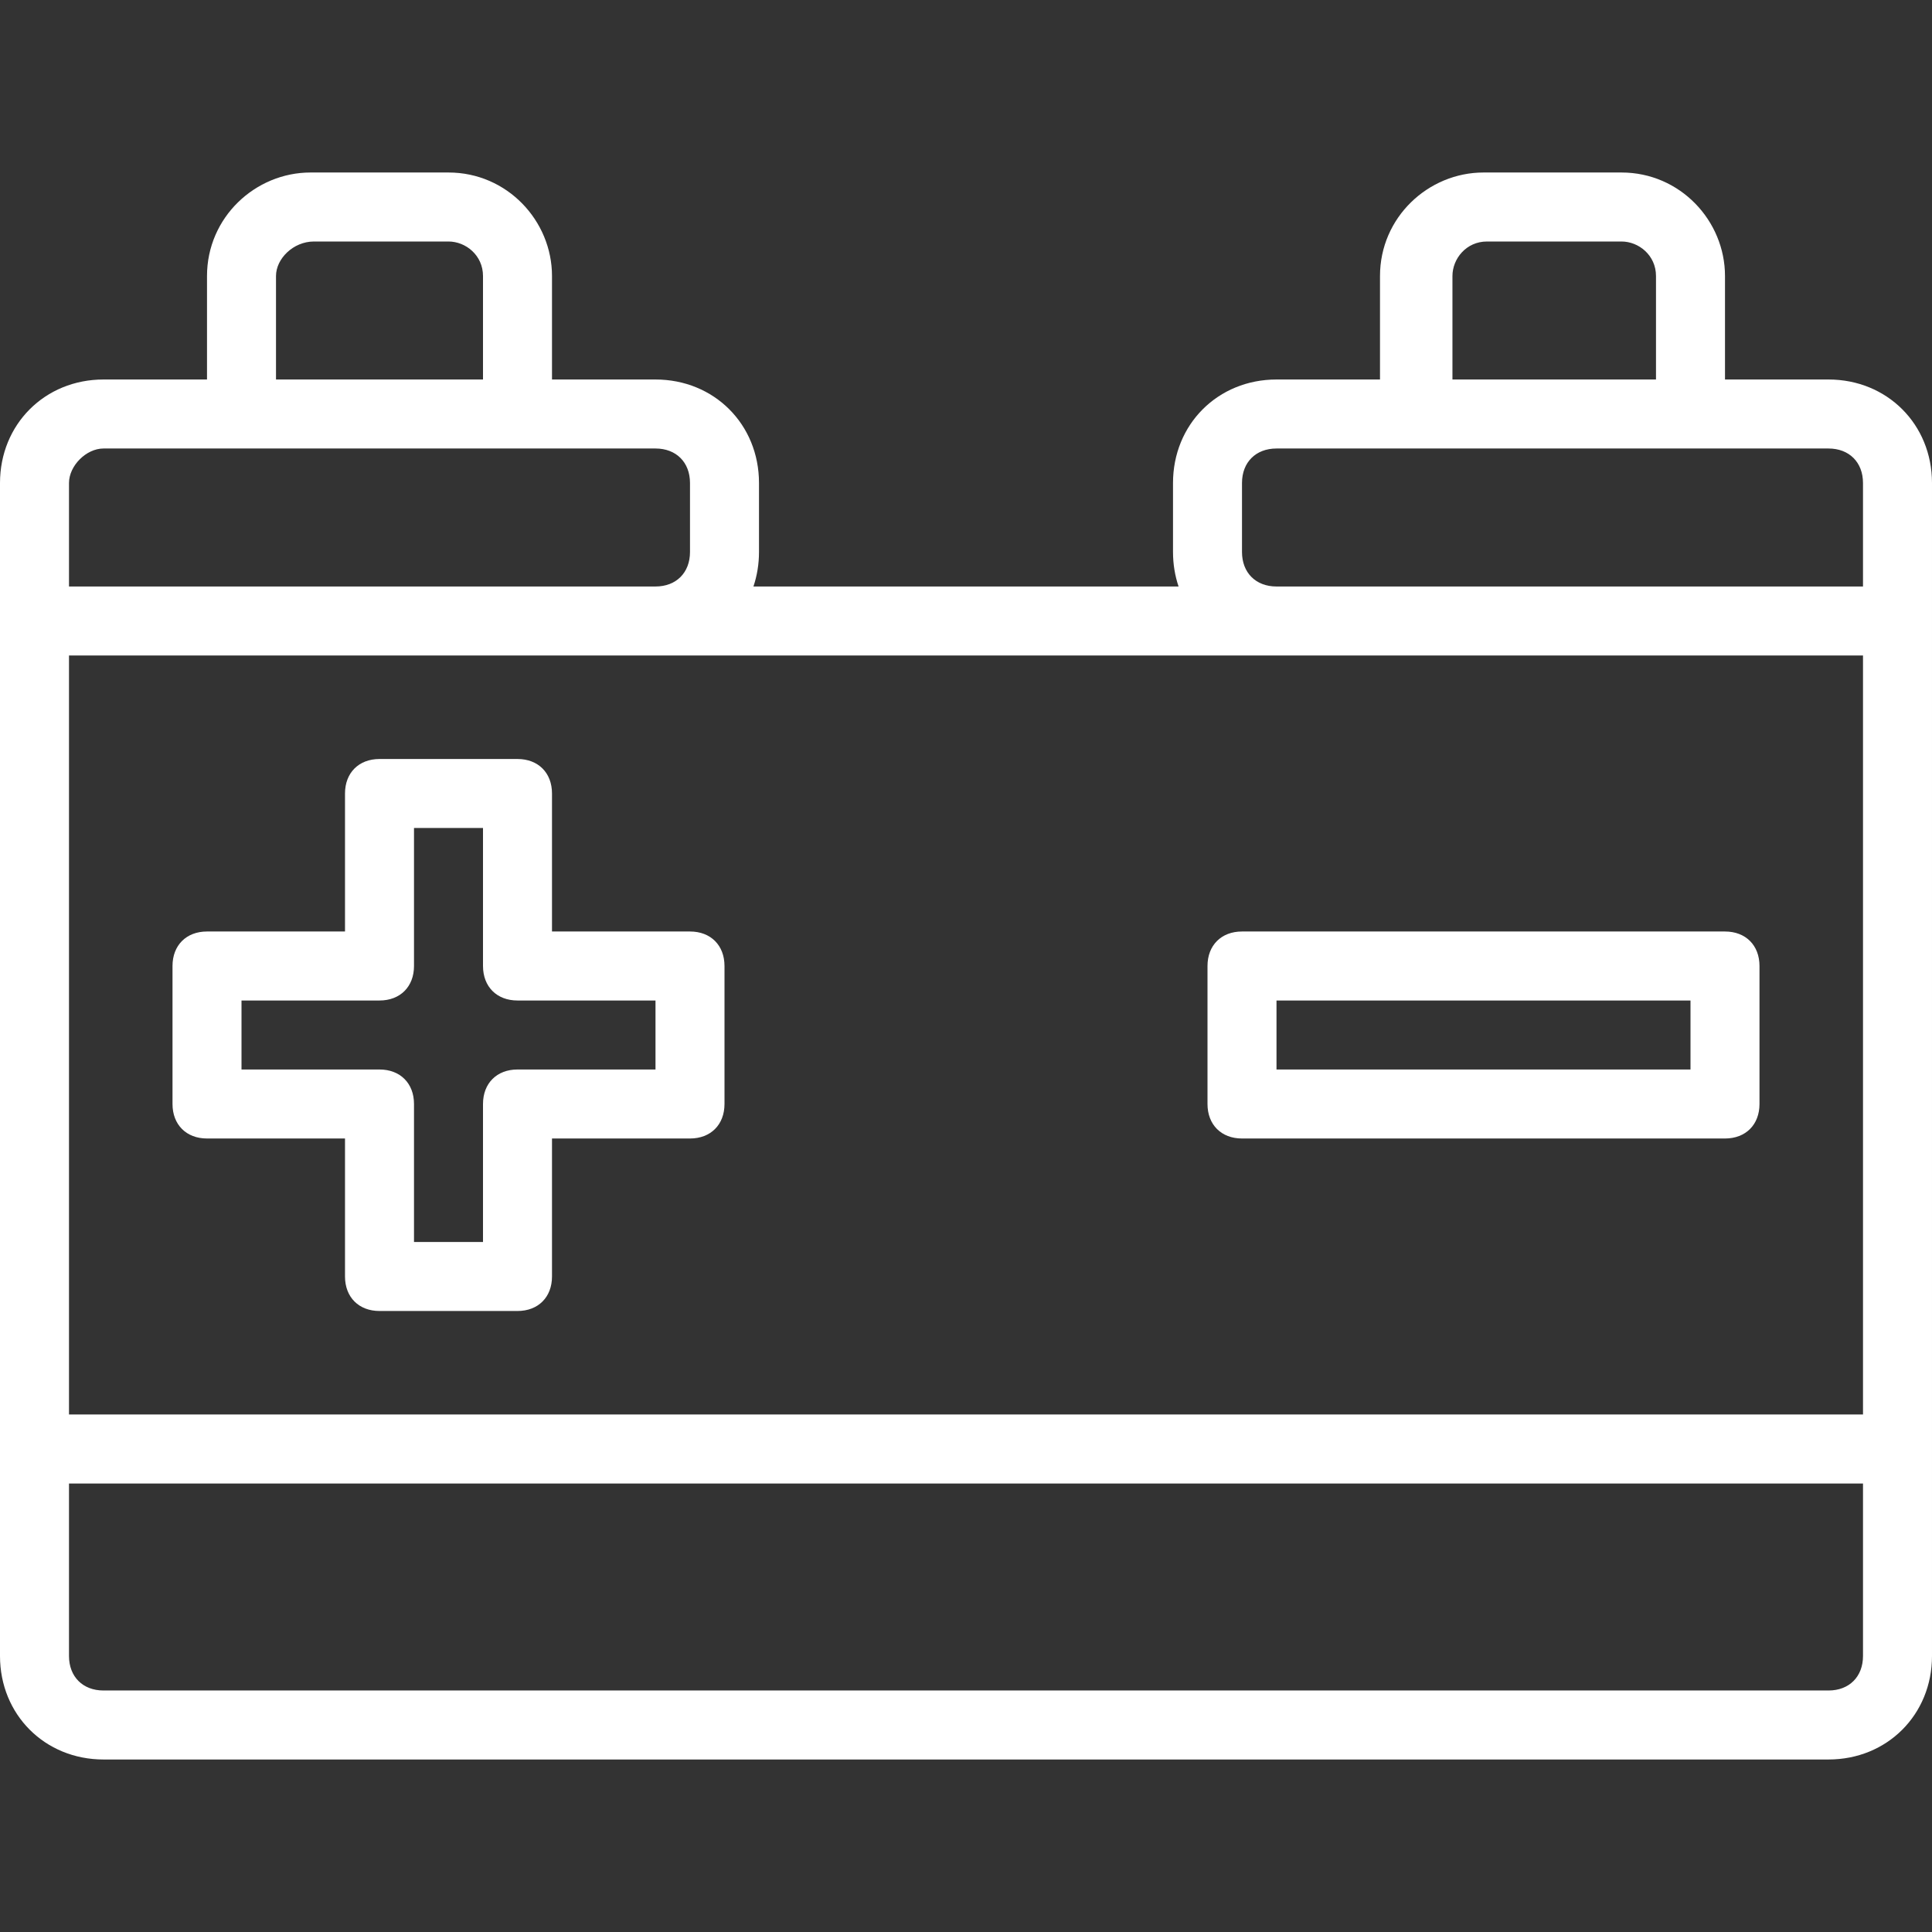
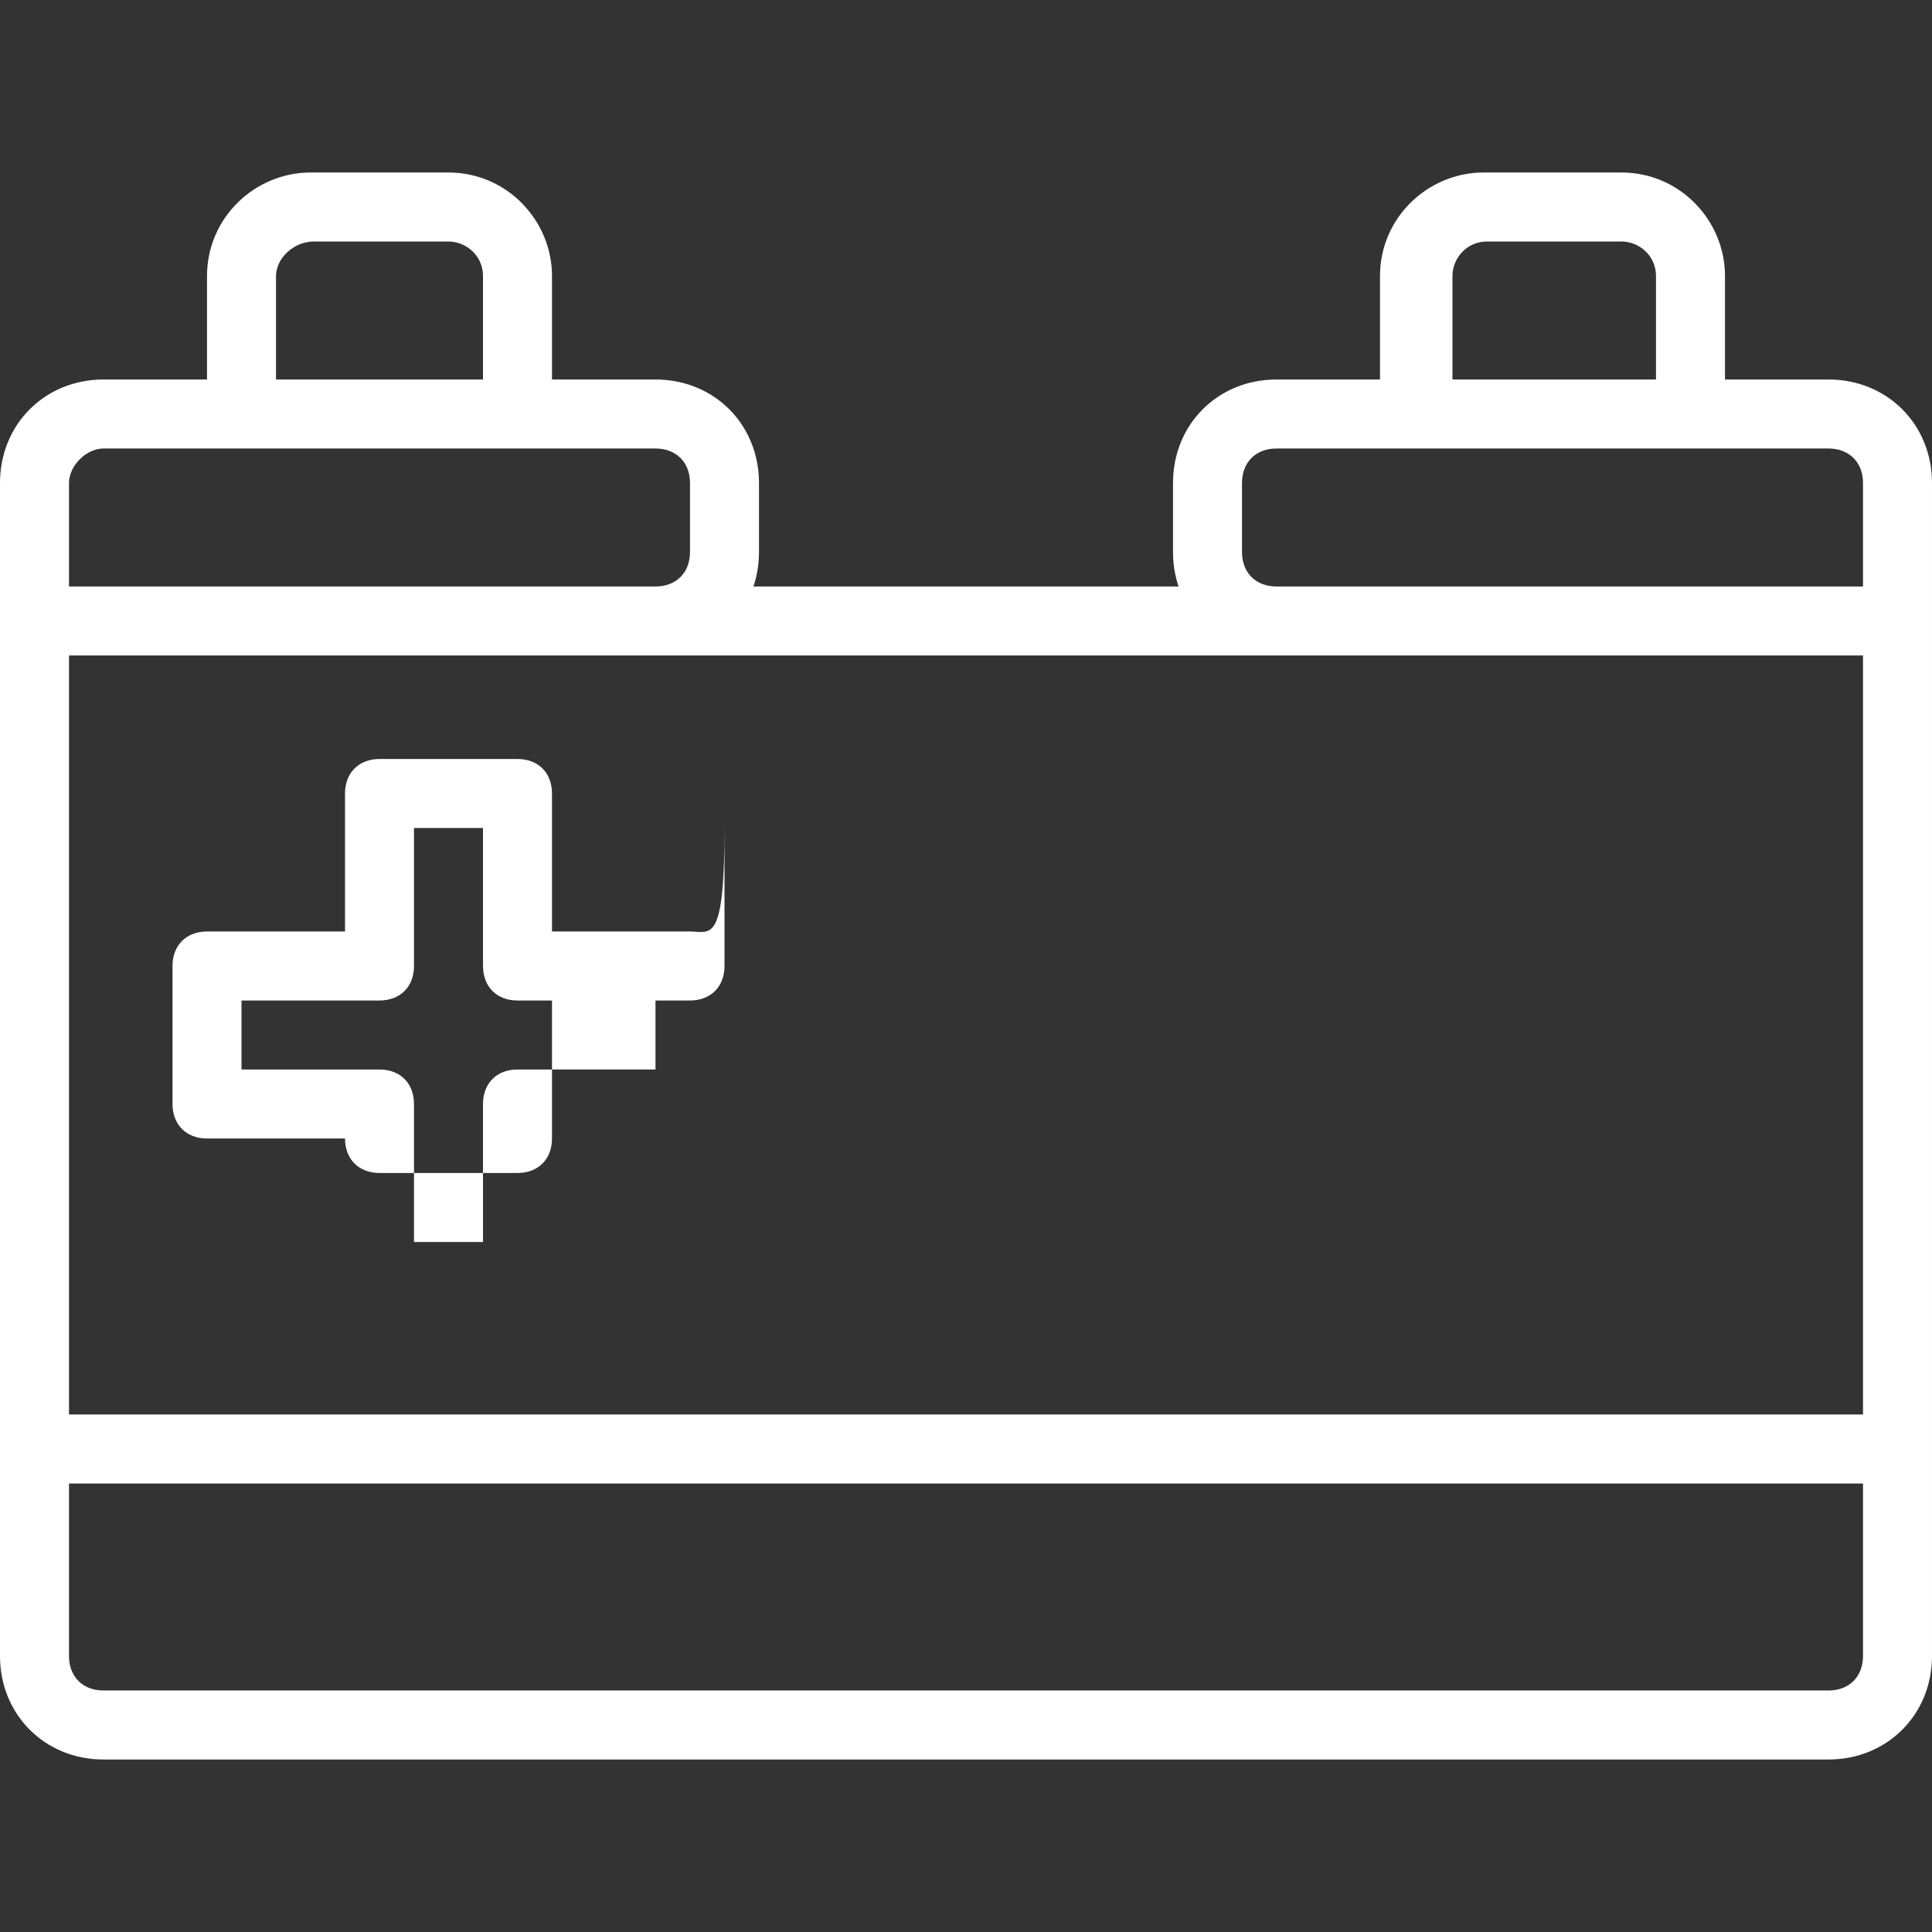
<svg xmlns="http://www.w3.org/2000/svg" fill="#ffffff" height="800px" width="800px" version="1.1" id="Layer_1" viewBox="0 0 503.018 503.018" xml:space="preserve">
  <rect x="0" y="0" width="503.018" height="503.018" fill="#333333" stroke="none" />
  <g id="SVGRepo_bgCarrier" stroke-width="0" />
  <g id="SVGRepo_tracerCarrier" stroke-linecap="round" stroke-linejoin="round" />
  <g id="SVGRepo_iconCarrier">
    <g transform="translate(1 1)">
      <g>
        <g>
          <path d="M475.07,97.807h-26.947V70.86c0-14.372-11.677-26.947-26.947-26.947h-35.93c-14.372,0-26.947,11.677-26.947,26.947 v26.947h-26.947c-15.27,0-26.947,11.677-26.947,26.947v17.965c0,3.175,0.511,6.191,1.448,8.982H195.166 c0.937-2.792,1.448-5.808,1.448-8.982v-17.965c0-15.27-11.677-26.947-26.947-26.947h-26.947V70.86 c0-14.372-11.677-26.947-26.947-26.947h-35.93c-14.372,0-26.947,11.677-26.947,26.947v26.947H25.947 C10.677,97.807-1,109.484-1,124.754v35.93v215.579v53.895c0,15.27,11.677,26.947,26.947,26.947H475.07 c15.27,0,26.947-11.677,26.947-26.947v-53.895V160.684v-35.93C502.018,109.484,490.34,97.807,475.07,97.807z M484.053,367.281 H16.965V169.667h152.702h161.684h152.702V367.281z M377.161,70.86c0-4.491,3.593-8.982,8.982-8.982h35.032 c4.491,0,8.982,3.593,8.982,8.982v26.947h-52.997V70.86z M322.368,142.719v-17.965c0-5.389,3.593-8.982,8.982-8.982h35.93h71.86 h35.93c5.389,0,8.982,3.593,8.982,8.982v26.947H331.351C325.961,151.702,322.368,148.109,322.368,142.719z M70.86,70.86 c0-4.491,4.491-8.982,9.881-8.982h35.032c4.491,0,8.982,3.593,8.982,8.982v26.947H70.86V70.86z M16.965,124.754 c0-4.491,4.491-8.982,8.982-8.982h35.93h71.86h35.93c5.389,0,8.982,3.593,8.982,8.982v17.965c0,5.389-3.593,8.982-8.982,8.982 H16.965V124.754z M484.053,430.158c0,5.389-3.593,8.982-8.982,8.982H25.947c-5.389,0-8.982-3.593-8.982-8.982v-44.912h467.088 V430.158z" />
-           <path d="M313.386,250.509v35.93c0,5.389,3.593,8.982,8.982,8.982h125.754c5.389,0,8.982-3.593,8.982-8.982v-35.93 c0-5.389-3.593-8.982-8.982-8.982H322.368C316.979,241.526,313.386,245.119,313.386,250.509z M331.351,259.491H439.14v17.965 H331.351V259.491z" />
-           <path d="M178.649,241.526h-35.93v-35.93c0-5.389-3.593-8.982-8.982-8.982h-35.93c-5.389,0-8.982,3.593-8.982,8.982v35.93h-35.93 c-5.389,0-8.982,3.593-8.982,8.982v35.93c0,5.389,3.593,8.982,8.982,8.982h35.93v35.93c0,5.389,3.593,8.982,8.982,8.982h35.93 c5.39,0,8.982-3.593,8.982-8.982v-35.93h35.93c5.389,0,8.982-3.593,8.982-8.982v-35.93 C187.632,245.119,184.039,241.526,178.649,241.526z M169.667,277.456h-35.93c-5.389,0-8.982,3.593-8.982,8.982v35.93h-17.965 v-35.93c0-5.389-3.593-8.982-8.982-8.982h-35.93v-17.965h35.93c5.389,0,8.982-3.593,8.982-8.982v-35.93h17.965v35.93 c0,5.389,3.593,8.982,8.982,8.982h35.93V277.456z" />
+           <path d="M178.649,241.526h-35.93v-35.93c0-5.389-3.593-8.982-8.982-8.982h-35.93c-5.389,0-8.982,3.593-8.982,8.982v35.93h-35.93 c-5.389,0-8.982,3.593-8.982,8.982v35.93c0,5.389,3.593,8.982,8.982,8.982h35.93c0,5.389,3.593,8.982,8.982,8.982h35.93 c5.39,0,8.982-3.593,8.982-8.982v-35.93h35.93c5.389,0,8.982-3.593,8.982-8.982v-35.93 C187.632,245.119,184.039,241.526,178.649,241.526z M169.667,277.456h-35.93c-5.389,0-8.982,3.593-8.982,8.982v35.93h-17.965 v-35.93c0-5.389-3.593-8.982-8.982-8.982h-35.93v-17.965h35.93c5.389,0,8.982-3.593,8.982-8.982v-35.93h17.965v35.93 c0,5.389,3.593,8.982,8.982,8.982h35.93V277.456z" />
        </g>
      </g>
    </g>
  </g>
</svg>